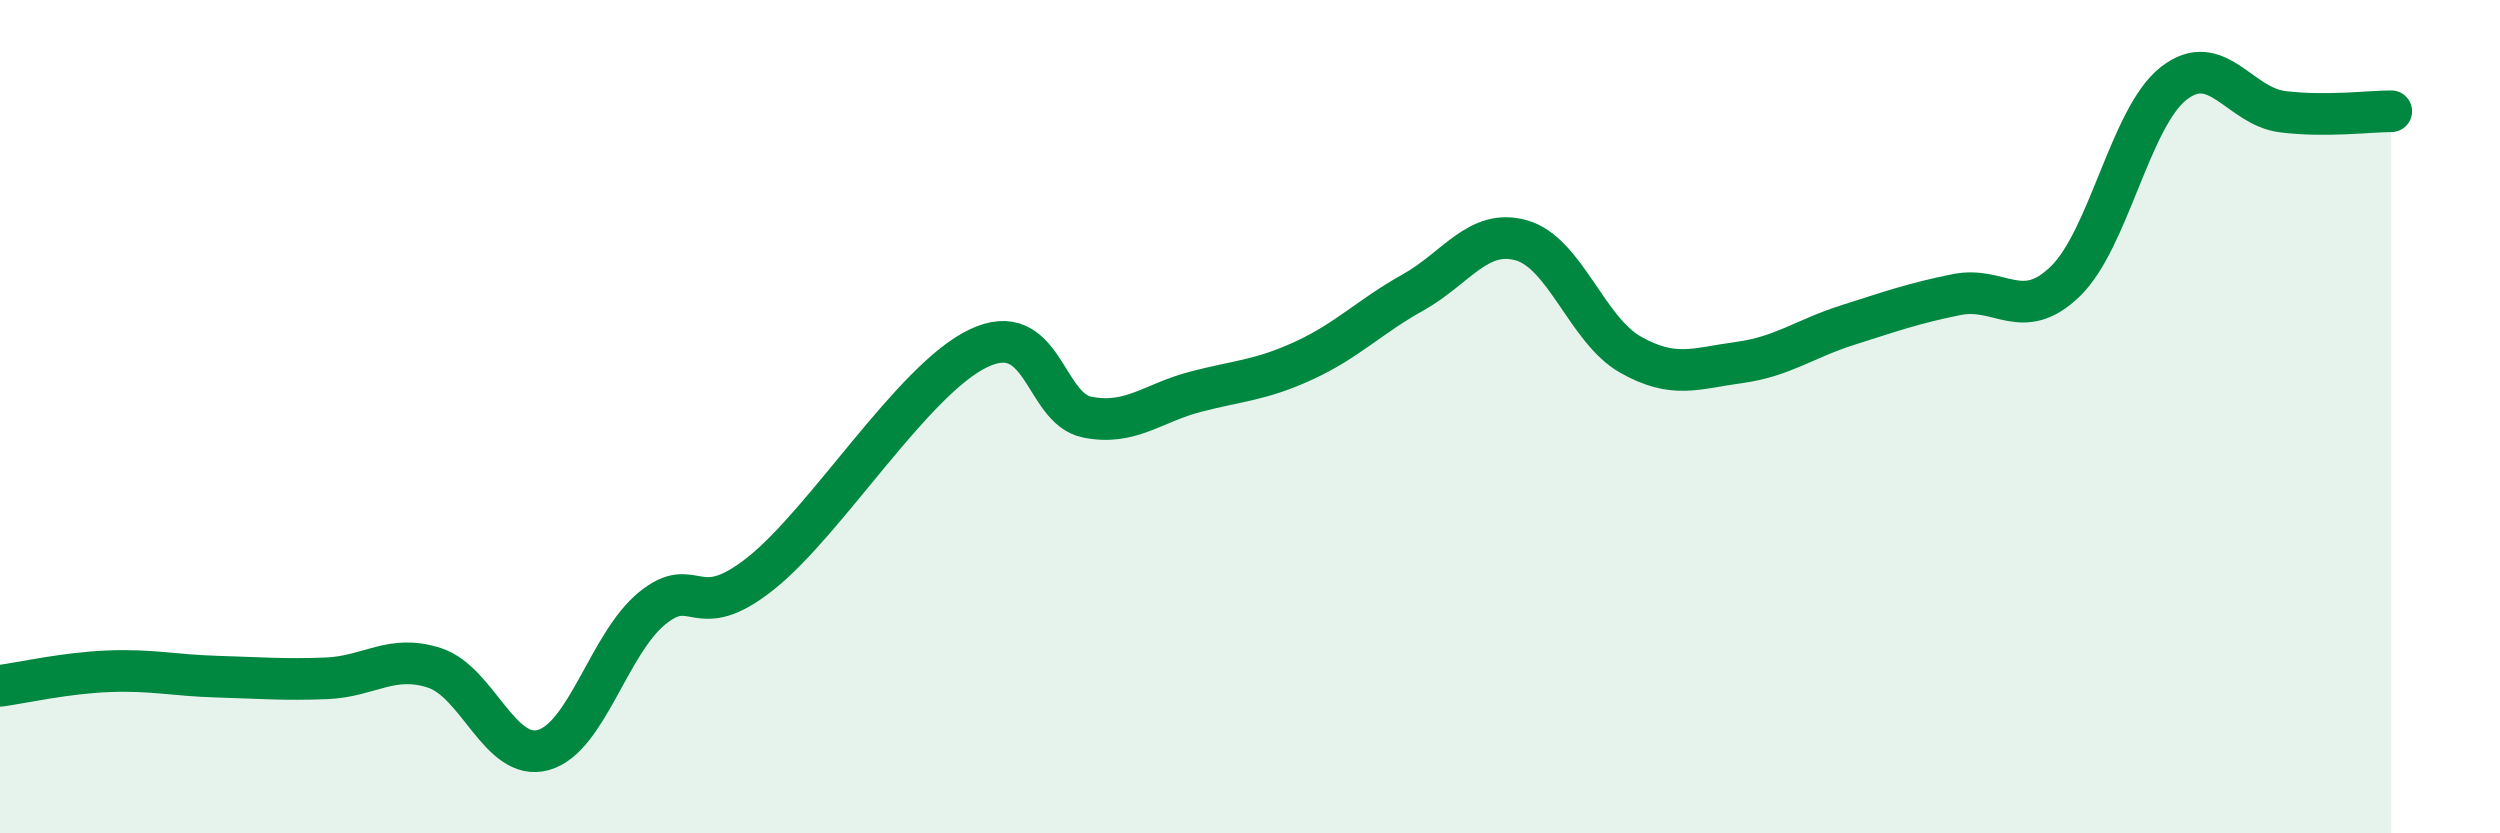
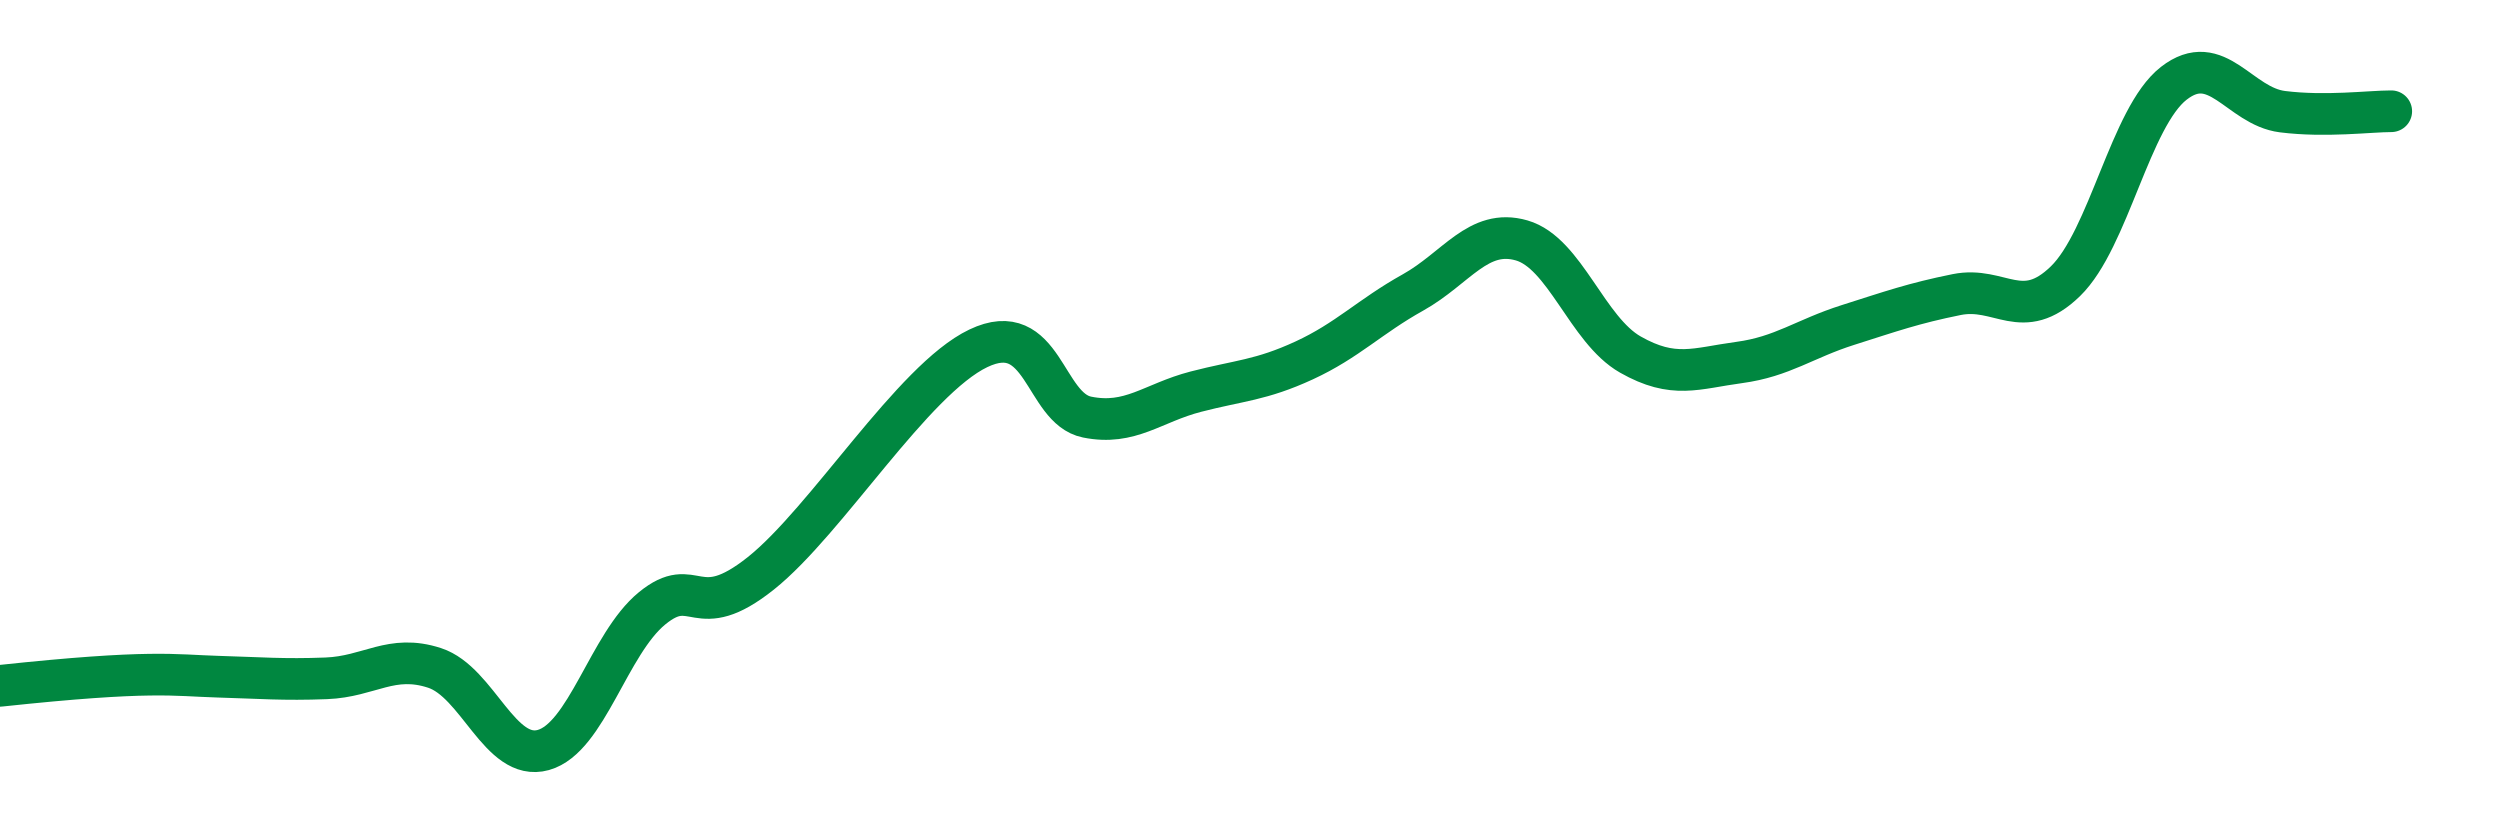
<svg xmlns="http://www.w3.org/2000/svg" width="60" height="20" viewBox="0 0 60 20">
-   <path d="M 0,16.46 C 0.52,16.39 1.57,16.15 2.61,16.11 C 3.65,16.07 4.18,16.21 5.22,16.24 C 6.26,16.27 6.79,16.32 7.83,16.28 C 8.87,16.24 9.39,15.69 10.43,16.03 C 11.47,16.37 12,18.29 13.04,18 C 14.08,17.71 14.61,15.45 15.65,14.6 C 16.69,13.75 16.69,15.01 18.26,13.76 C 19.83,12.51 21.91,9.11 23.48,8.36 C 25.05,7.61 25.05,9.8 26.09,10.01 C 27.13,10.22 27.66,9.67 28.7,9.4 C 29.74,9.13 30.26,9.13 31.3,8.65 C 32.34,8.17 32.87,7.6 33.91,7.02 C 34.95,6.44 35.48,5.47 36.52,5.77 C 37.56,6.07 38.09,7.92 39.13,8.51 C 40.17,9.1 40.7,8.84 41.74,8.7 C 42.78,8.56 43.31,8.13 44.35,7.8 C 45.39,7.47 45.92,7.28 46.96,7.07 C 48,6.86 48.53,7.76 49.57,6.75 C 50.61,5.74 51.13,2.81 52.17,2 C 53.21,1.19 53.74,2.55 54.78,2.68 C 55.82,2.81 56.87,2.67 57.39,2.67L57.39 20L0 20Z" fill="#008740" opacity="0.1" stroke-linecap="round" stroke-linejoin="round" />
-   <path d="M 0,16.46 C 0.52,16.39 1.57,16.15 2.61,16.11 C 3.65,16.07 4.18,16.21 5.22,16.24 C 6.26,16.27 6.79,16.32 7.83,16.28 C 8.87,16.24 9.39,15.69 10.43,16.03 C 11.47,16.37 12,18.29 13.04,18 C 14.08,17.71 14.61,15.45 15.65,14.6 C 16.69,13.75 16.69,15.01 18.26,13.76 C 19.83,12.51 21.91,9.11 23.48,8.36 C 25.05,7.61 25.05,9.8 26.09,10.01 C 27.13,10.22 27.66,9.67 28.7,9.4 C 29.74,9.13 30.26,9.13 31.3,8.65 C 32.34,8.17 32.87,7.6 33.91,7.02 C 34.95,6.44 35.48,5.47 36.52,5.77 C 37.56,6.07 38.09,7.92 39.13,8.51 C 40.17,9.1 40.7,8.84 41.74,8.7 C 42.78,8.56 43.31,8.13 44.35,7.8 C 45.39,7.47 45.92,7.28 46.96,7.07 C 48,6.86 48.53,7.76 49.57,6.75 C 50.61,5.74 51.13,2.81 52.17,2 C 53.21,1.19 53.74,2.55 54.78,2.68 C 55.82,2.81 56.87,2.67 57.39,2.67" stroke="#008740" stroke-width="1" fill="none" stroke-linecap="round" stroke-linejoin="round" />
+   <path d="M 0,16.46 C 3.65,16.07 4.18,16.21 5.22,16.24 C 6.26,16.27 6.79,16.32 7.83,16.28 C 8.87,16.24 9.39,15.69 10.43,16.03 C 11.47,16.37 12,18.29 13.04,18 C 14.08,17.71 14.61,15.45 15.65,14.6 C 16.69,13.75 16.69,15.01 18.26,13.76 C 19.83,12.51 21.91,9.11 23.48,8.36 C 25.05,7.61 25.05,9.8 26.09,10.01 C 27.13,10.22 27.66,9.67 28.7,9.4 C 29.74,9.13 30.26,9.13 31.3,8.65 C 32.34,8.17 32.87,7.6 33.91,7.02 C 34.95,6.44 35.48,5.47 36.52,5.77 C 37.56,6.07 38.09,7.92 39.13,8.51 C 40.17,9.1 40.7,8.84 41.74,8.7 C 42.78,8.56 43.31,8.13 44.35,7.8 C 45.39,7.47 45.92,7.28 46.96,7.07 C 48,6.86 48.53,7.76 49.57,6.75 C 50.61,5.74 51.13,2.81 52.17,2 C 53.21,1.19 53.74,2.55 54.78,2.68 C 55.82,2.81 56.87,2.67 57.39,2.67" stroke="#008740" stroke-width="1" fill="none" stroke-linecap="round" stroke-linejoin="round" />
</svg>